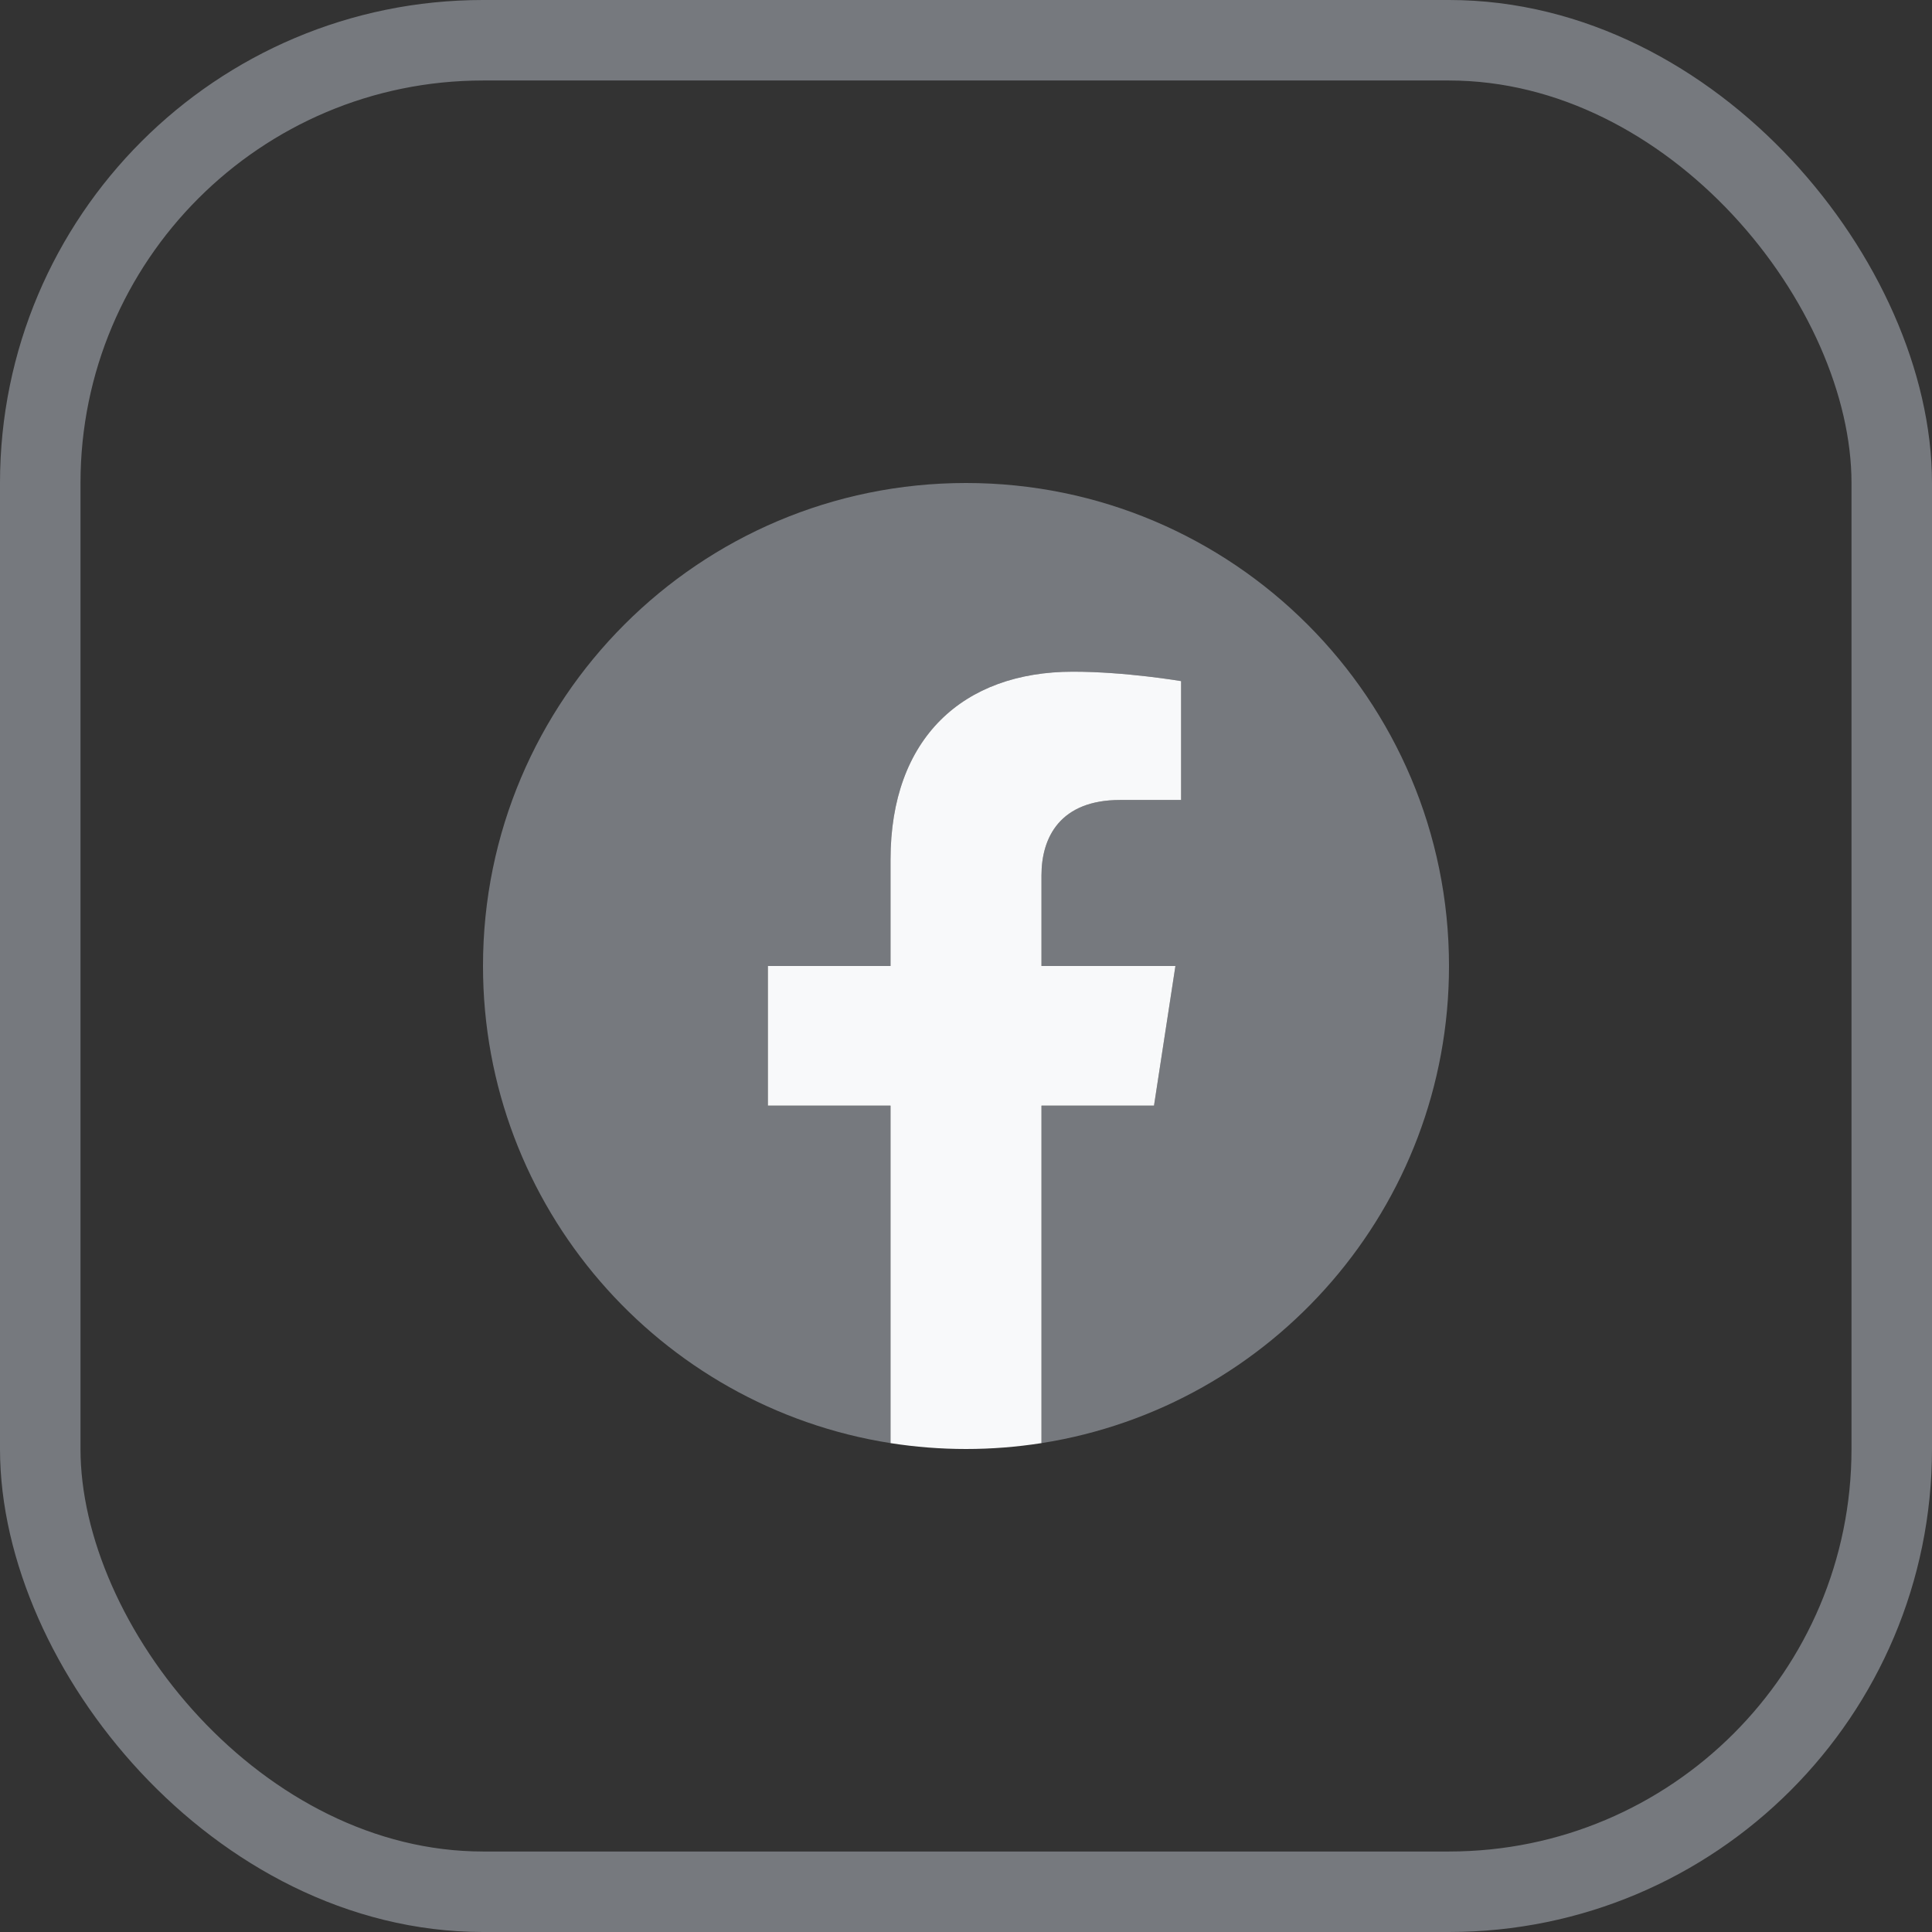
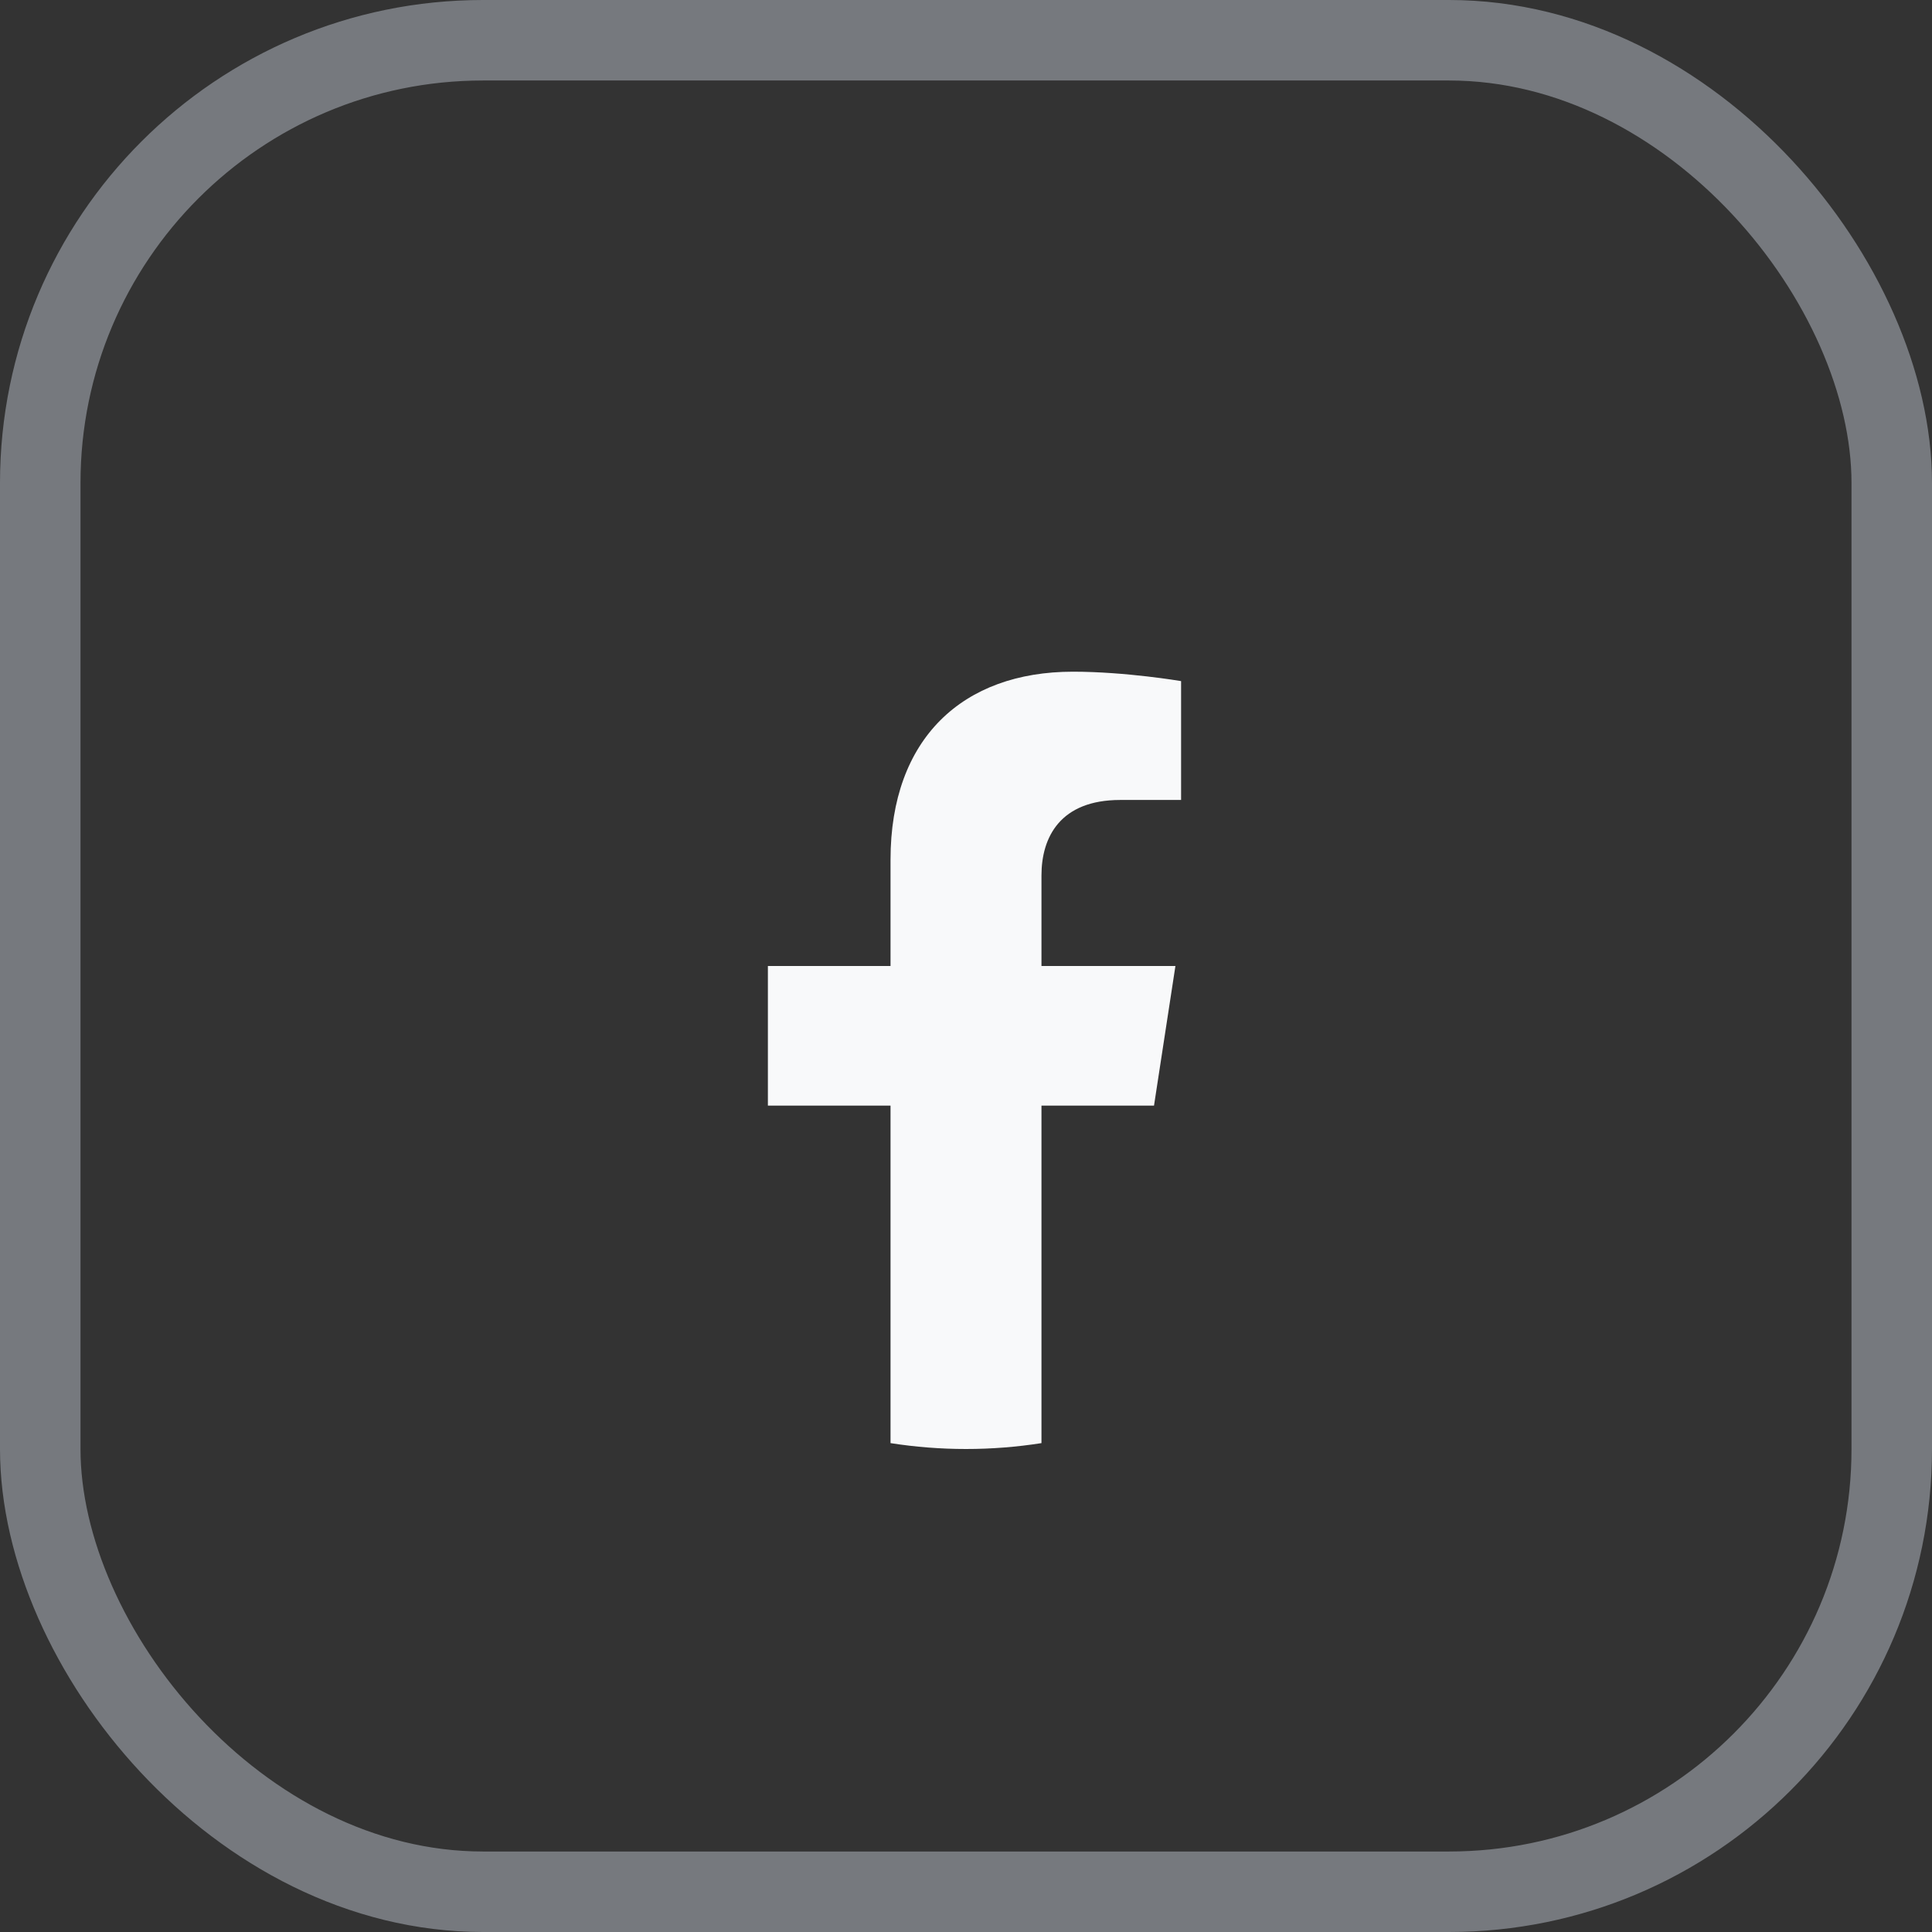
<svg xmlns="http://www.w3.org/2000/svg" width="48" height="48" viewBox="0 0 48 48" fill="none">
  <rect x="0" y="0" width="48" height="48" fill="#333333" stroke="none" />
  <g clip-path="url(#clip0_4503_35954)">
-     <path d="M36 24C36 17.373 30.627 12 24 12C17.373 12 12 17.372 12 24C12 29.989 16.388 34.954 22.125 35.854V27.469H19.078V24H22.125V21.356C22.125 18.349 23.917 16.688 26.657 16.688C27.971 16.688 29.344 16.922 29.344 16.922V19.875H27.831C26.34 19.875 25.875 20.8 25.875 21.749V24H29.203L28.671 27.469H25.875V35.854C31.612 34.954 36 29.99 36 24Z" fill="#76797E" />
    <path d="M28.671 27.469L29.203 24H25.875V21.749C25.875 20.8 26.34 19.875 27.831 19.875H29.344V16.922C29.344 16.922 27.971 16.688 26.657 16.688C23.917 16.688 22.125 18.349 22.125 21.356V24H19.078V27.469H22.125V35.854C22.745 35.951 23.372 36 24 36C24.628 36 25.255 35.951 25.875 35.854V27.469H28.671Z" fill="#F8F9FA" />
  </g>
  <rect x="1" y="1" width="46" height="46" rx="11" stroke="#76797E" stroke-width="2" />
  <defs>
    <clipPath id="clip0_4503_35954">
      <rect width="24" height="24" fill="white" transform="translate(12 12)" />
    </clipPath>
  </defs>
</svg>